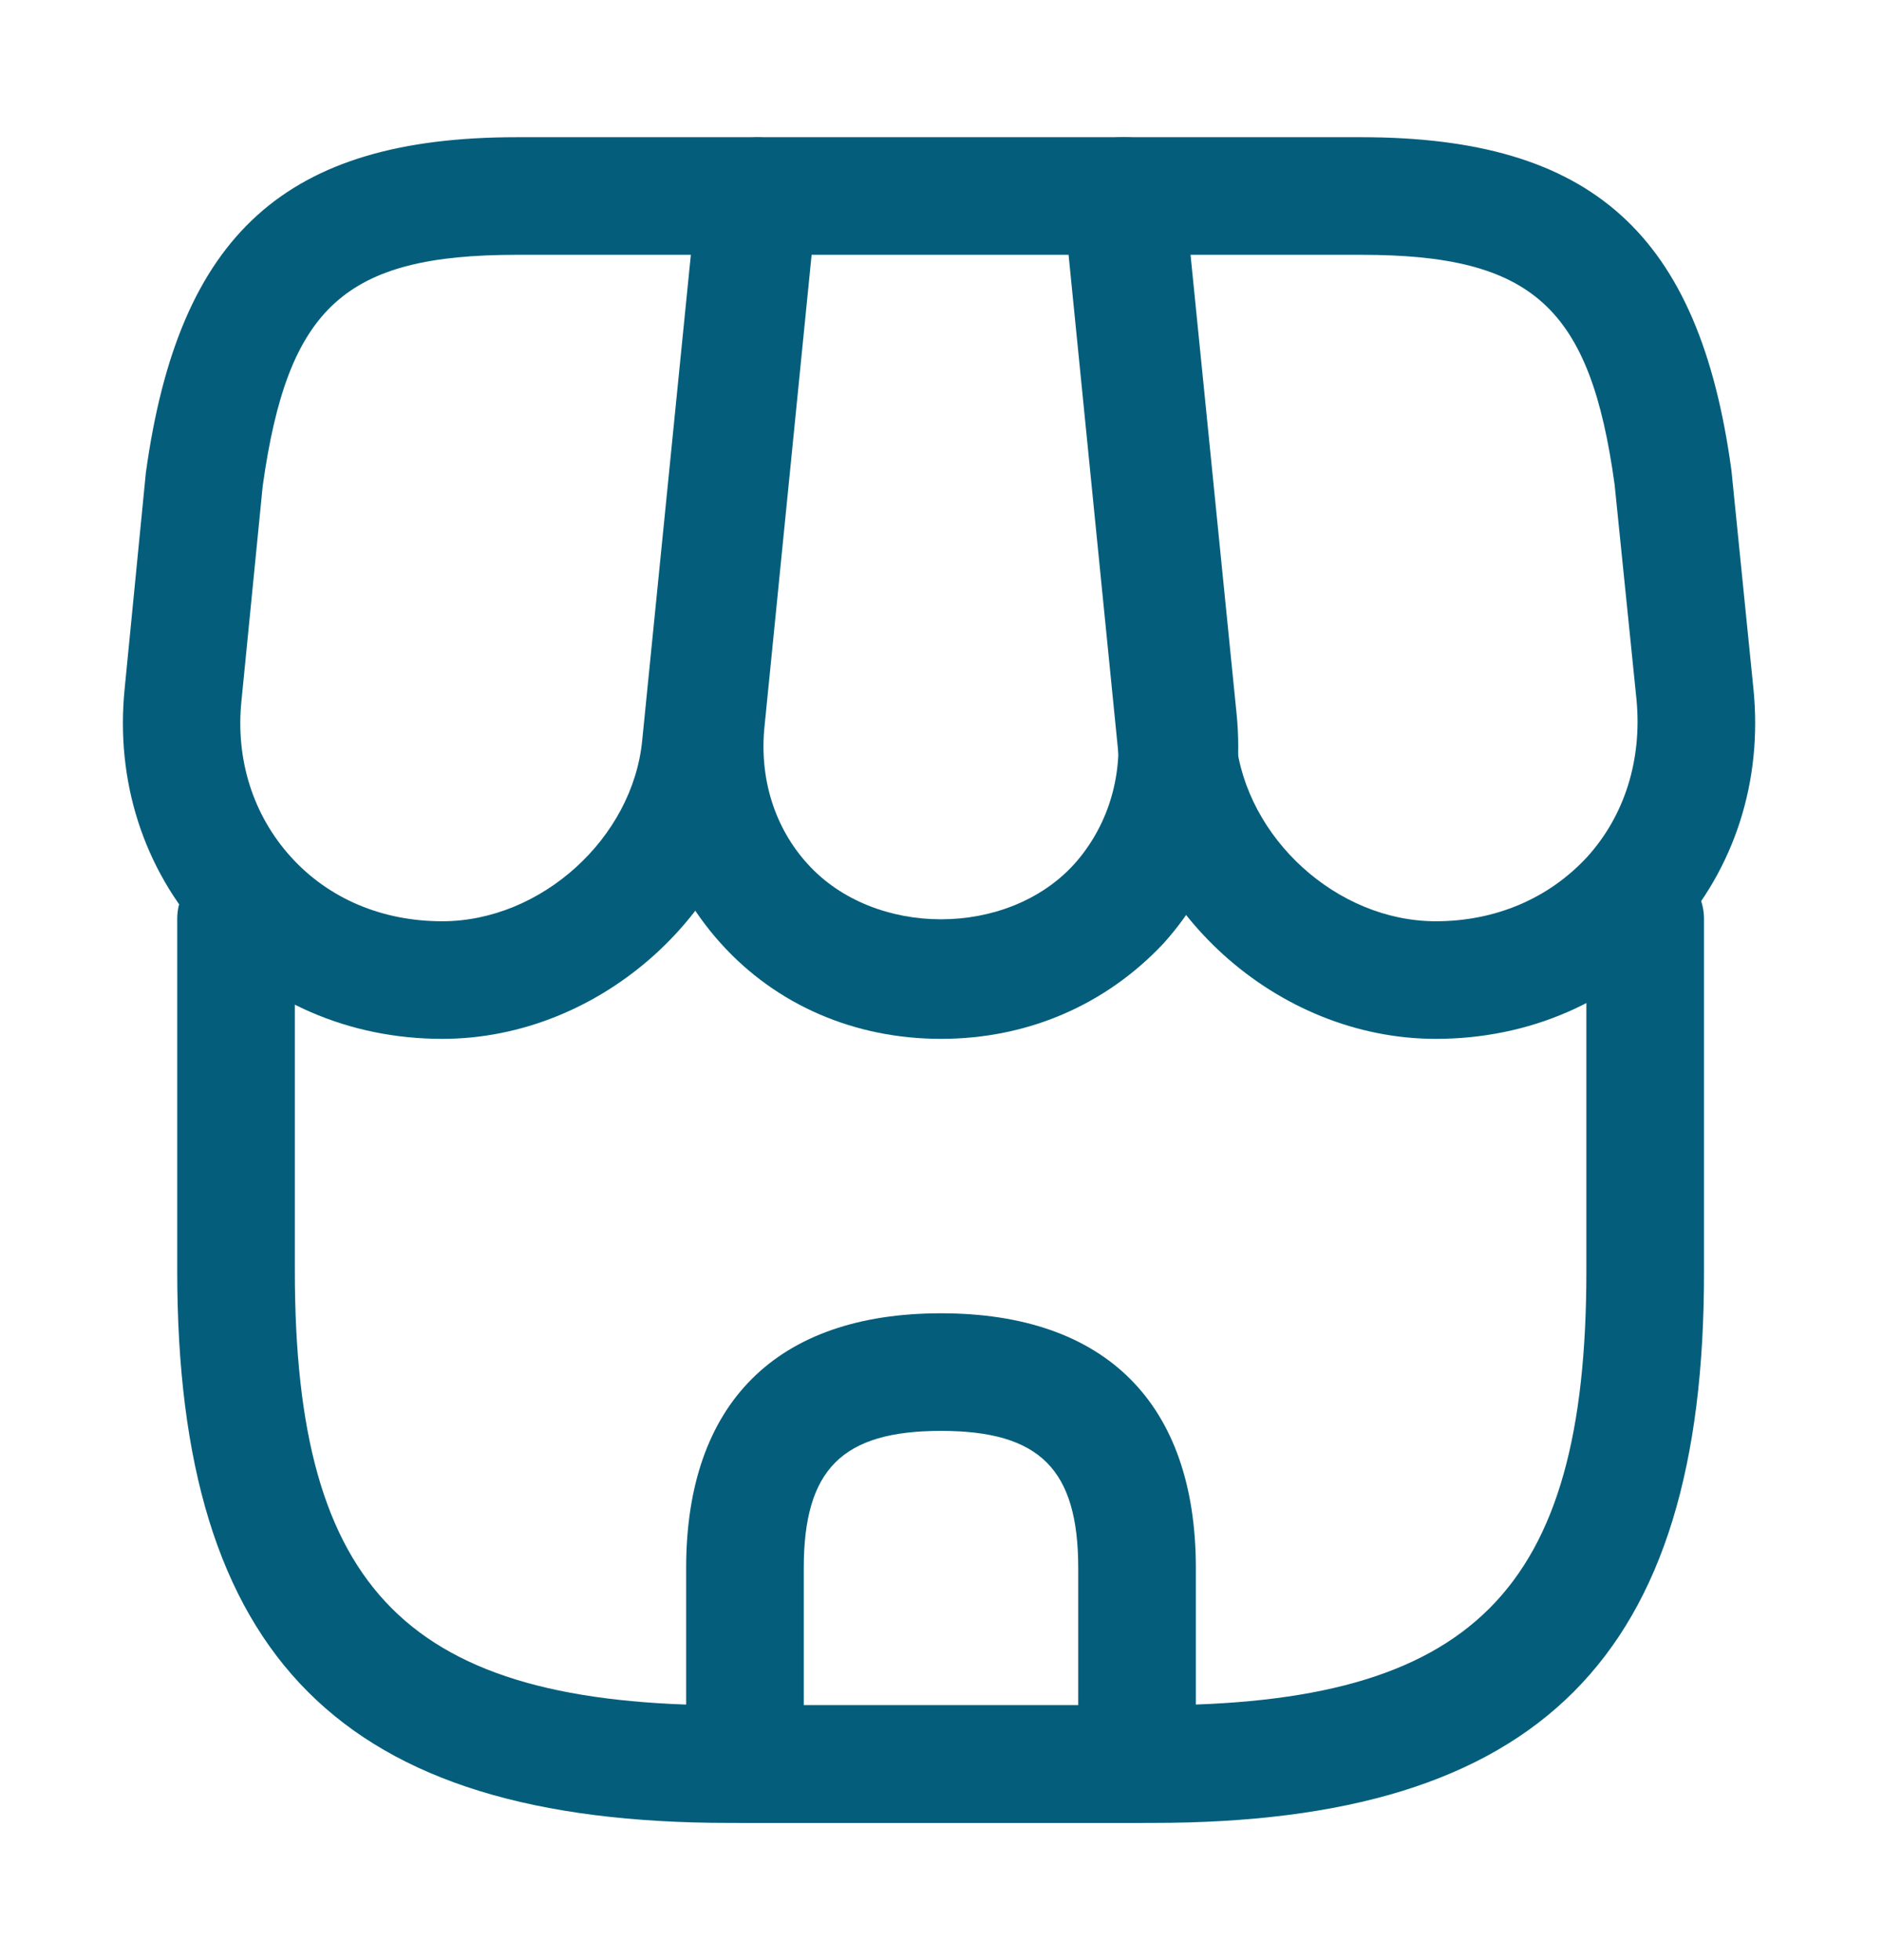
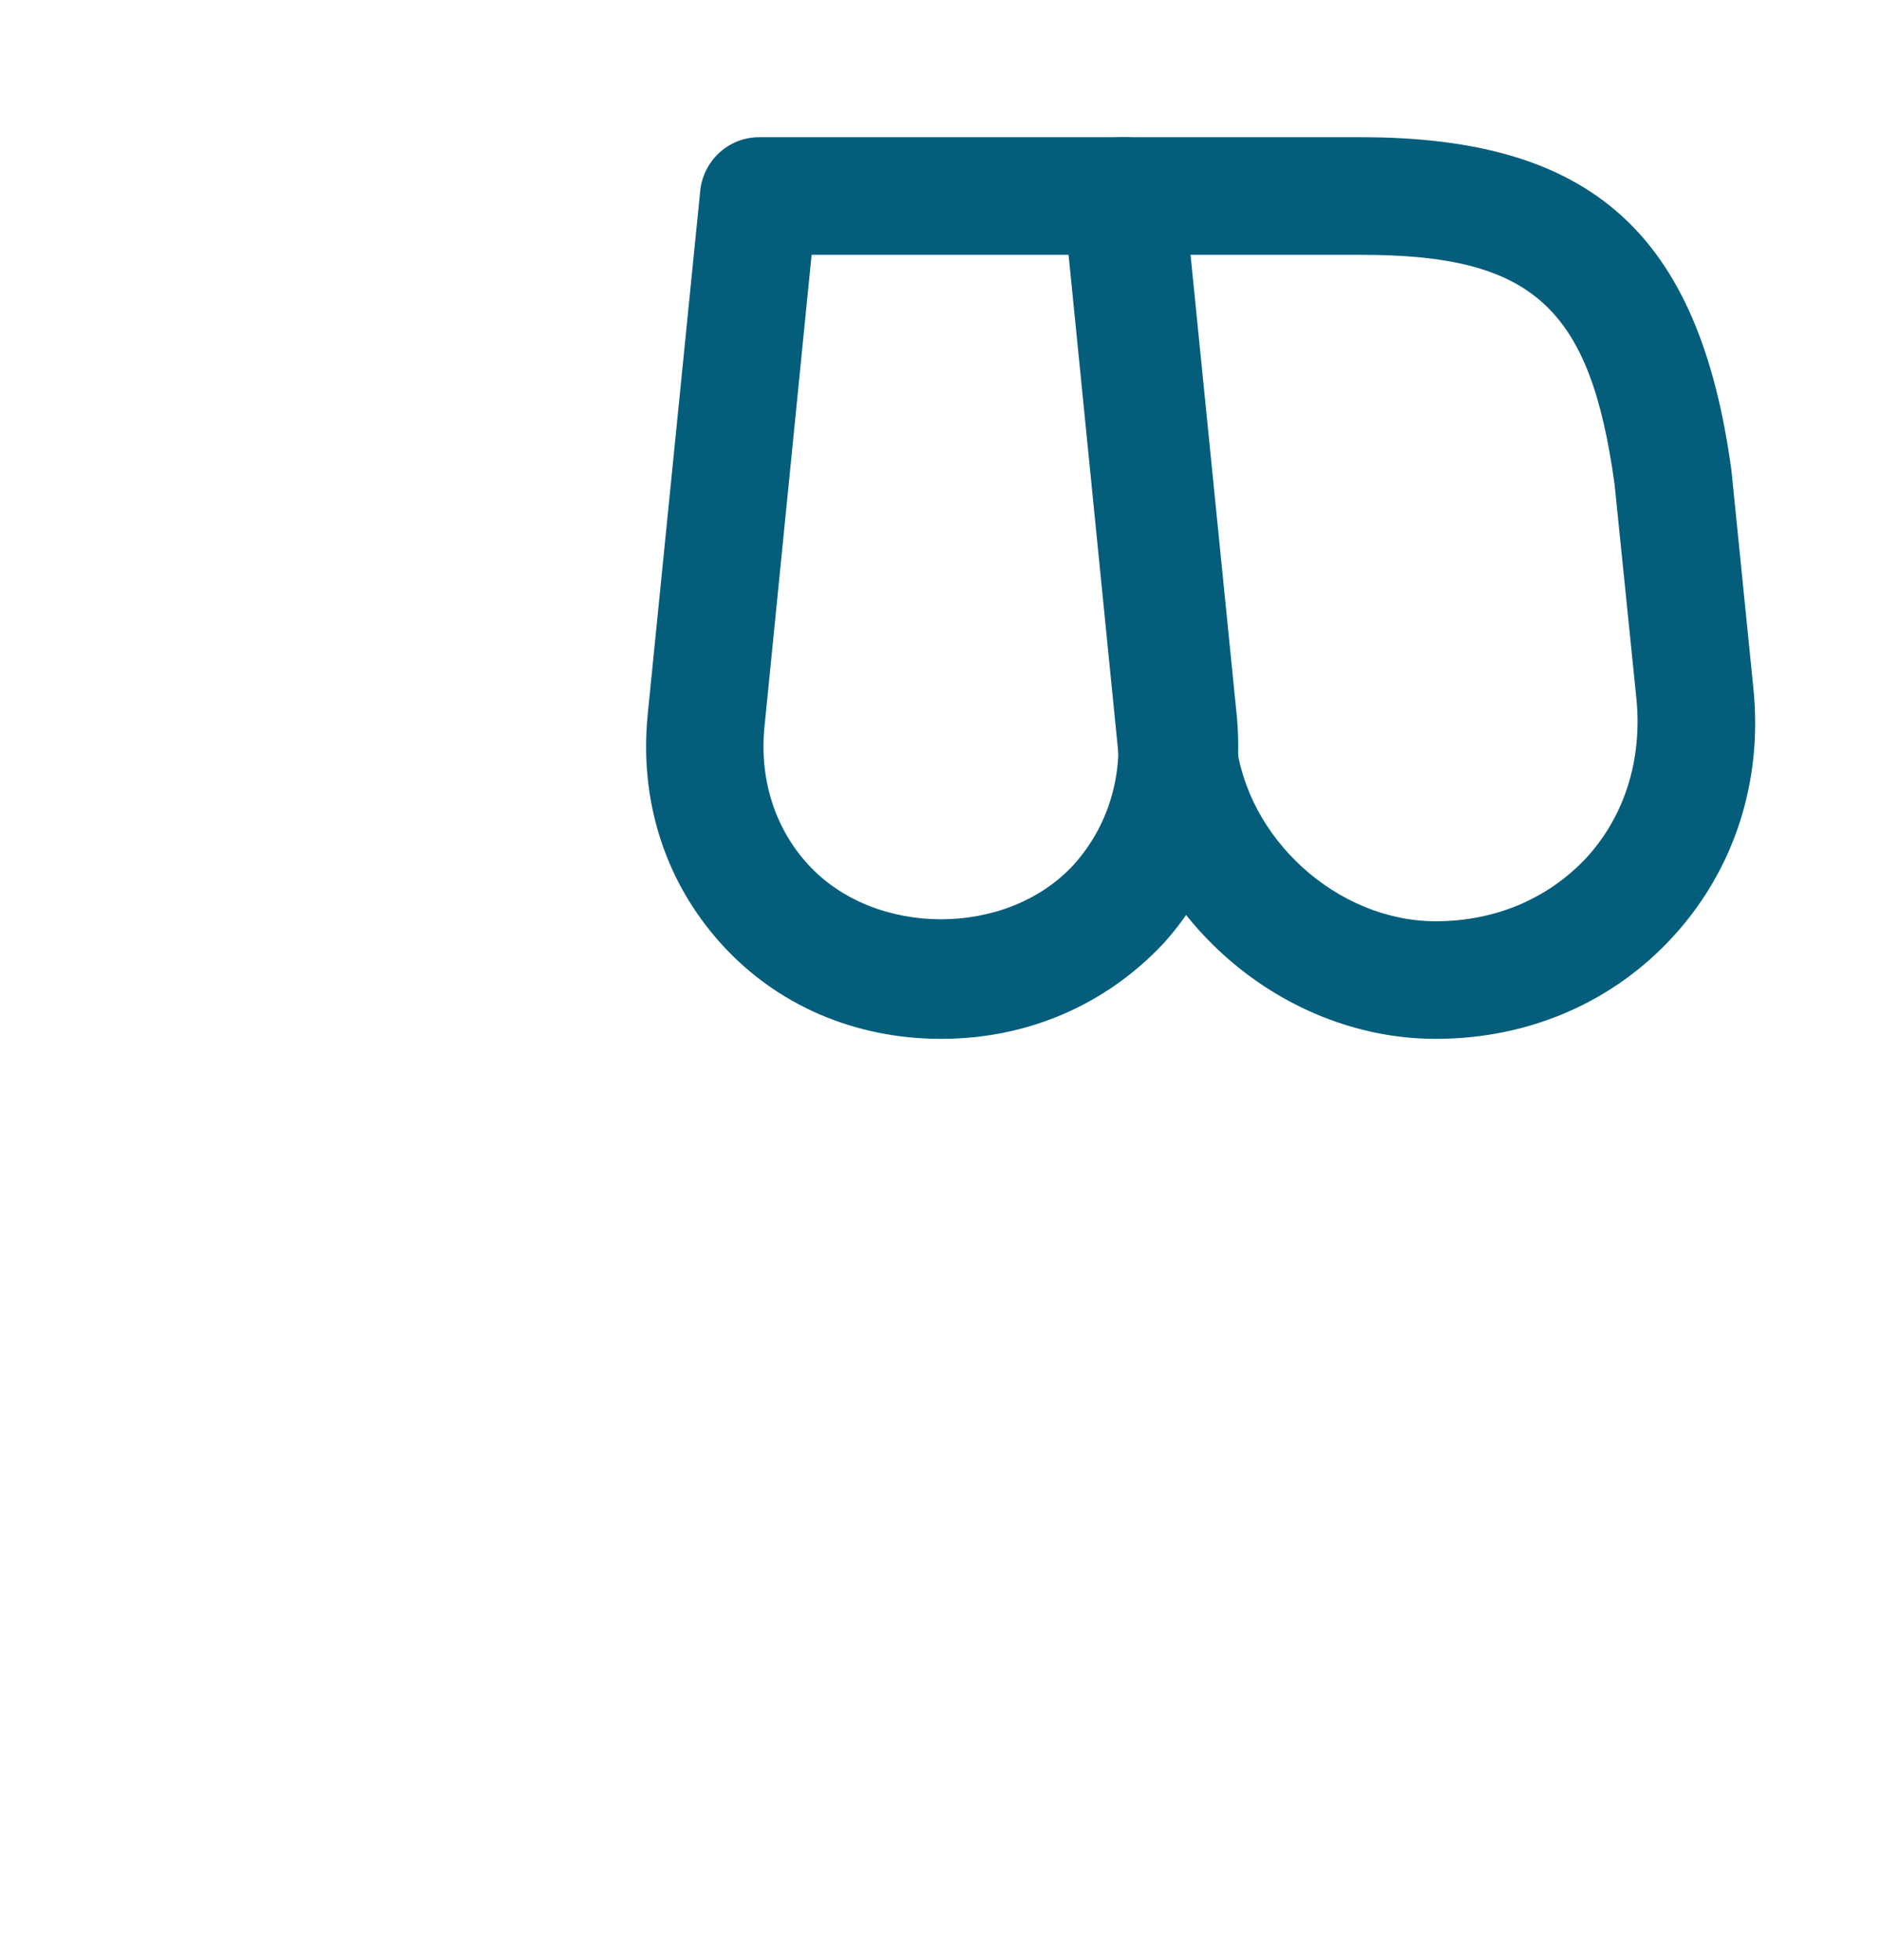
<svg xmlns="http://www.w3.org/2000/svg" width="24" height="25" viewBox="0 0 24 25" fill="none">
-   <path d="M14.7 23.25H9.3C4.36 23.25 2.26 21.14 2.26 16.21V11.72C2.26 11.31 2.6 10.97 3.01 10.97C3.42 10.97 3.76 11.31 3.76 11.72V16.21C3.76 20.3 5.21 21.75 9.3 21.75H14.69C18.78 21.75 20.23 20.3 20.23 16.21V11.72C20.23 11.31 20.57 10.97 20.98 10.97C21.39 10.97 21.73 11.31 21.73 11.72V16.21C21.74 21.14 19.63 23.25 14.7 23.25Z" fill="#045E7B" />
  <path d="M12 13.25C10.9 13.25 9.9 12.82 9.19 12.03C8.48 11.24 8.15 10.21 8.26 9.11L8.93 2.43C8.97 2.05 9.29 1.75 9.68 1.75H14.35C14.74 1.75 15.06 2.04 15.1 2.43L15.77 9.11C15.88 10.21 15.55 11.24 14.84 12.03C14.1 12.82 13.1 13.25 12 13.25ZM10.35 3.25L9.75 9.26C9.68 9.93 9.88 10.56 10.3 11.02C11.15 11.96 12.85 11.96 13.7 11.02C14.12 10.55 14.32 9.92 14.25 9.26L13.65 3.25H10.35Z" fill="#045E7B" />
  <path d="M18.31 13.25C16.28 13.25 14.47 11.61 14.26 9.59L13.56 2.58C13.54 2.37 13.61 2.16 13.75 2C13.89 1.84 14.09 1.75 14.31 1.75H17.36C20.3 1.75 21.67 2.98 22.08 6L22.36 8.78C22.48 9.96 22.12 11.08 21.35 11.93C20.58 12.78 19.5 13.25 18.31 13.25ZM15.14 3.25L15.76 9.44C15.89 10.69 17.05 11.75 18.31 11.75C19.07 11.75 19.75 11.46 20.24 10.93C20.72 10.4 20.94 9.69 20.87 8.93L20.59 6.18C20.28 3.92 19.55 3.25 17.36 3.25H15.14Z" fill="#045E7B" />
-   <path d="M5.64 13.25C4.45 13.25 3.37 12.78 2.6 11.93C1.83 11.08 1.47 9.96 1.59 8.78L1.86 6.03C2.28 2.98 3.65 1.75 6.59 1.75H9.64C9.85 1.75 10.05 1.84 10.2 2C10.35 2.16 10.41 2.37 10.39 2.58L9.69 9.59C9.48 11.61 7.67 13.25 5.64 13.25ZM6.59 3.25C4.4 3.25 3.67 3.91 3.35 6.2L3.08 8.93C3 9.69 3.23 10.4 3.71 10.93C4.19 11.46 4.87 11.75 5.64 11.75C6.9 11.75 8.07 10.69 8.19 9.44L8.81 3.25H6.59Z" fill="#045E7B" />
-   <path d="M14.5 23.25H9.5C9.09 23.25 8.75 22.91 8.75 22.5V20C8.75 17.9 9.9 16.75 12 16.75C14.1 16.75 15.25 17.9 15.25 20V22.5C15.25 22.91 14.91 23.25 14.5 23.25ZM10.25 21.75H13.75V20C13.75 18.74 13.26 18.25 12 18.25C10.74 18.25 10.25 18.74 10.25 20V21.75Z" fill="#045E7B" />
</svg>